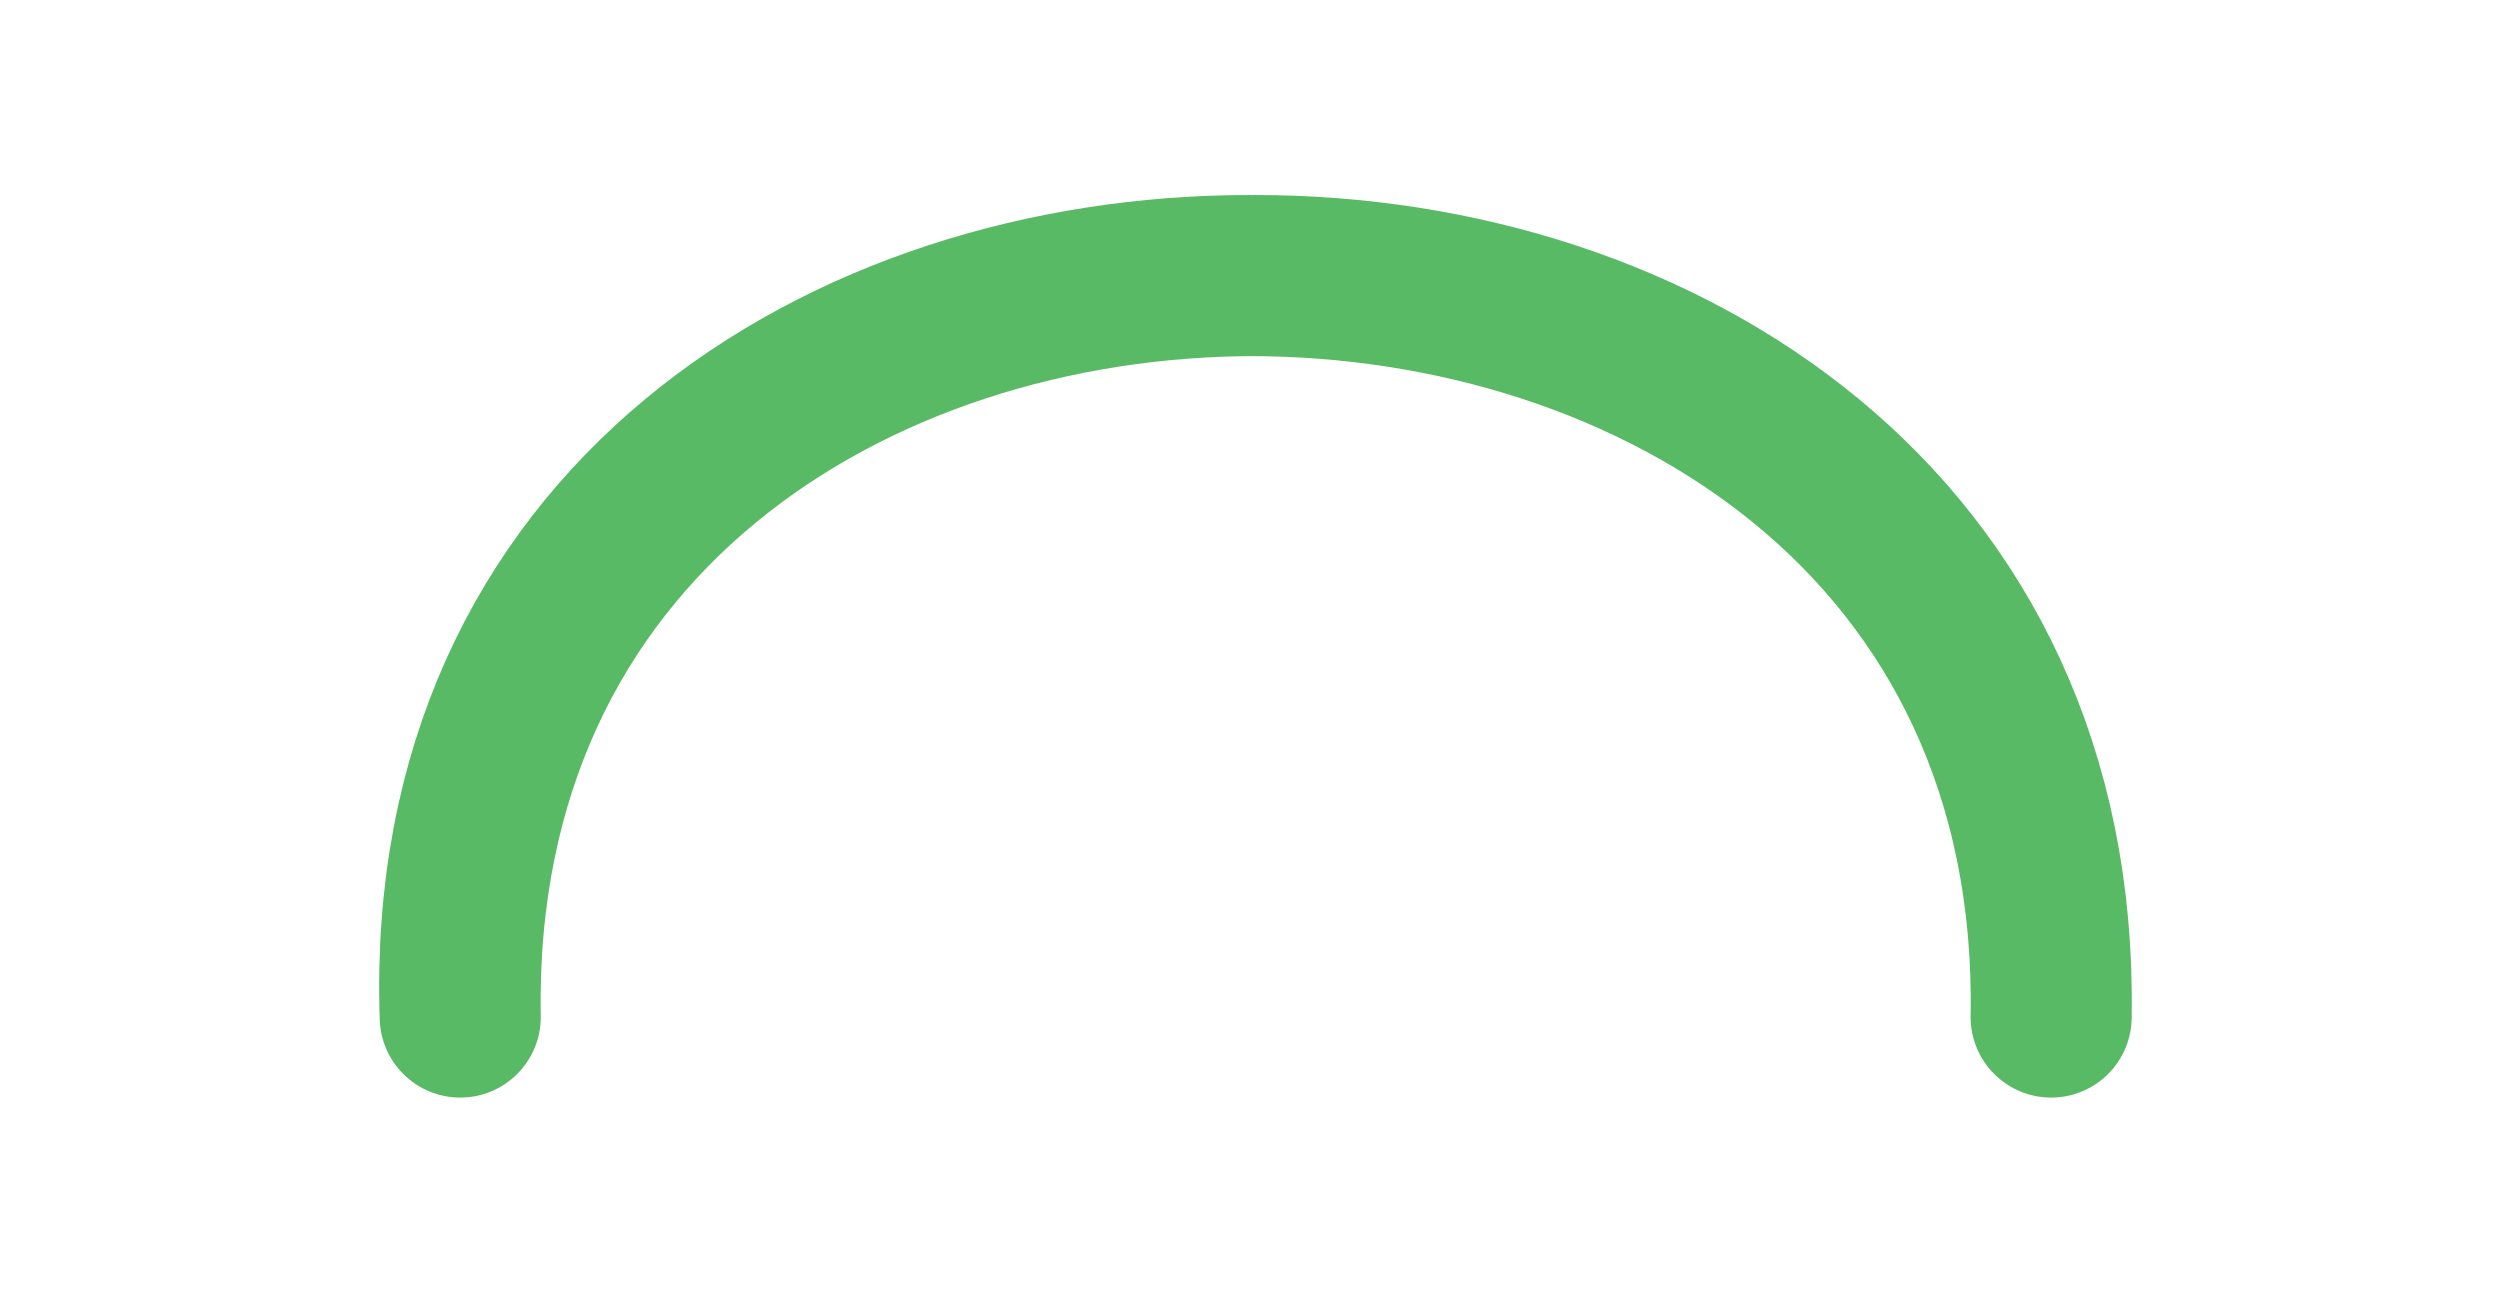
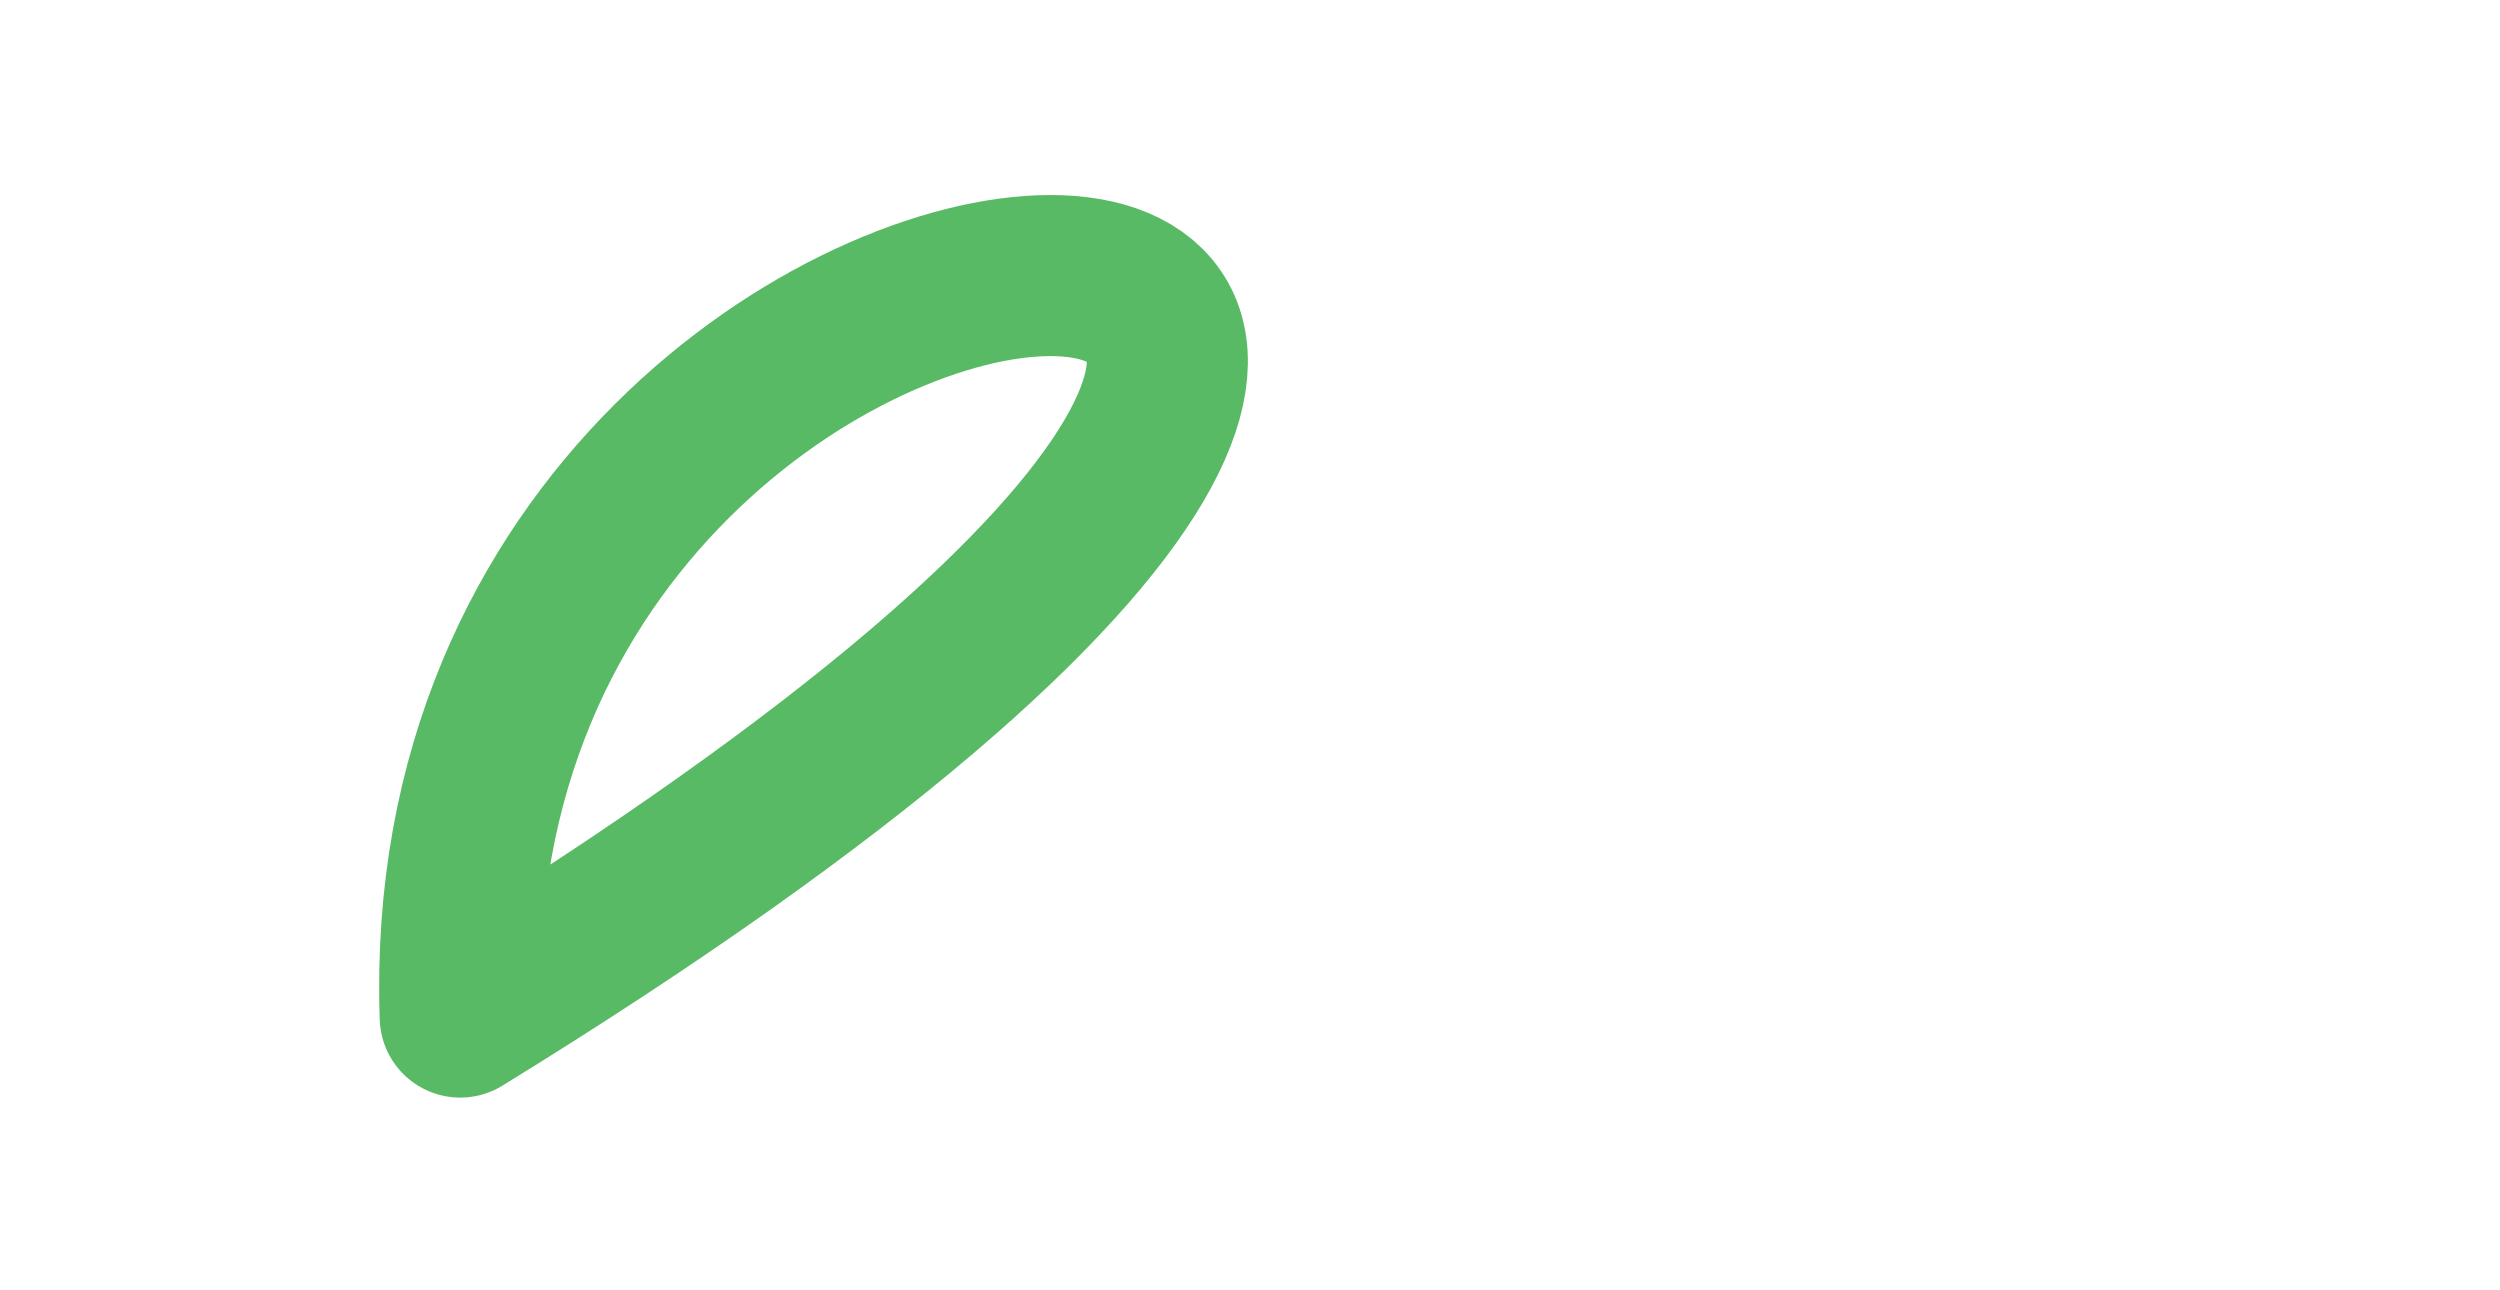
<svg xmlns="http://www.w3.org/2000/svg" version="1.1" id="Layer_1" x="0px" y="0px" viewBox="0 0 44 22.7" style="enable-background:new 0 0 44 22.7;" xml:space="preserve">
  <style type="text/css">
	.st0{fill:none;stroke:#59BA65;stroke-width:2.835;stroke-linejoin:round;}
</style>
  <g>
-     <path class="st0" d="M8.1,17.9c-0.3-17.4,28.3-17.4,28,0l0,0C36.4,0.5,7.5,0.5,8.1,17.9C7.8,17.9,7.8,17.9,8.1,17.9z" />
+     <path class="st0" d="M8.1,17.9l0,0C36.4,0.5,7.5,0.5,8.1,17.9C7.8,17.9,7.8,17.9,8.1,17.9z" />
  </g>
</svg>